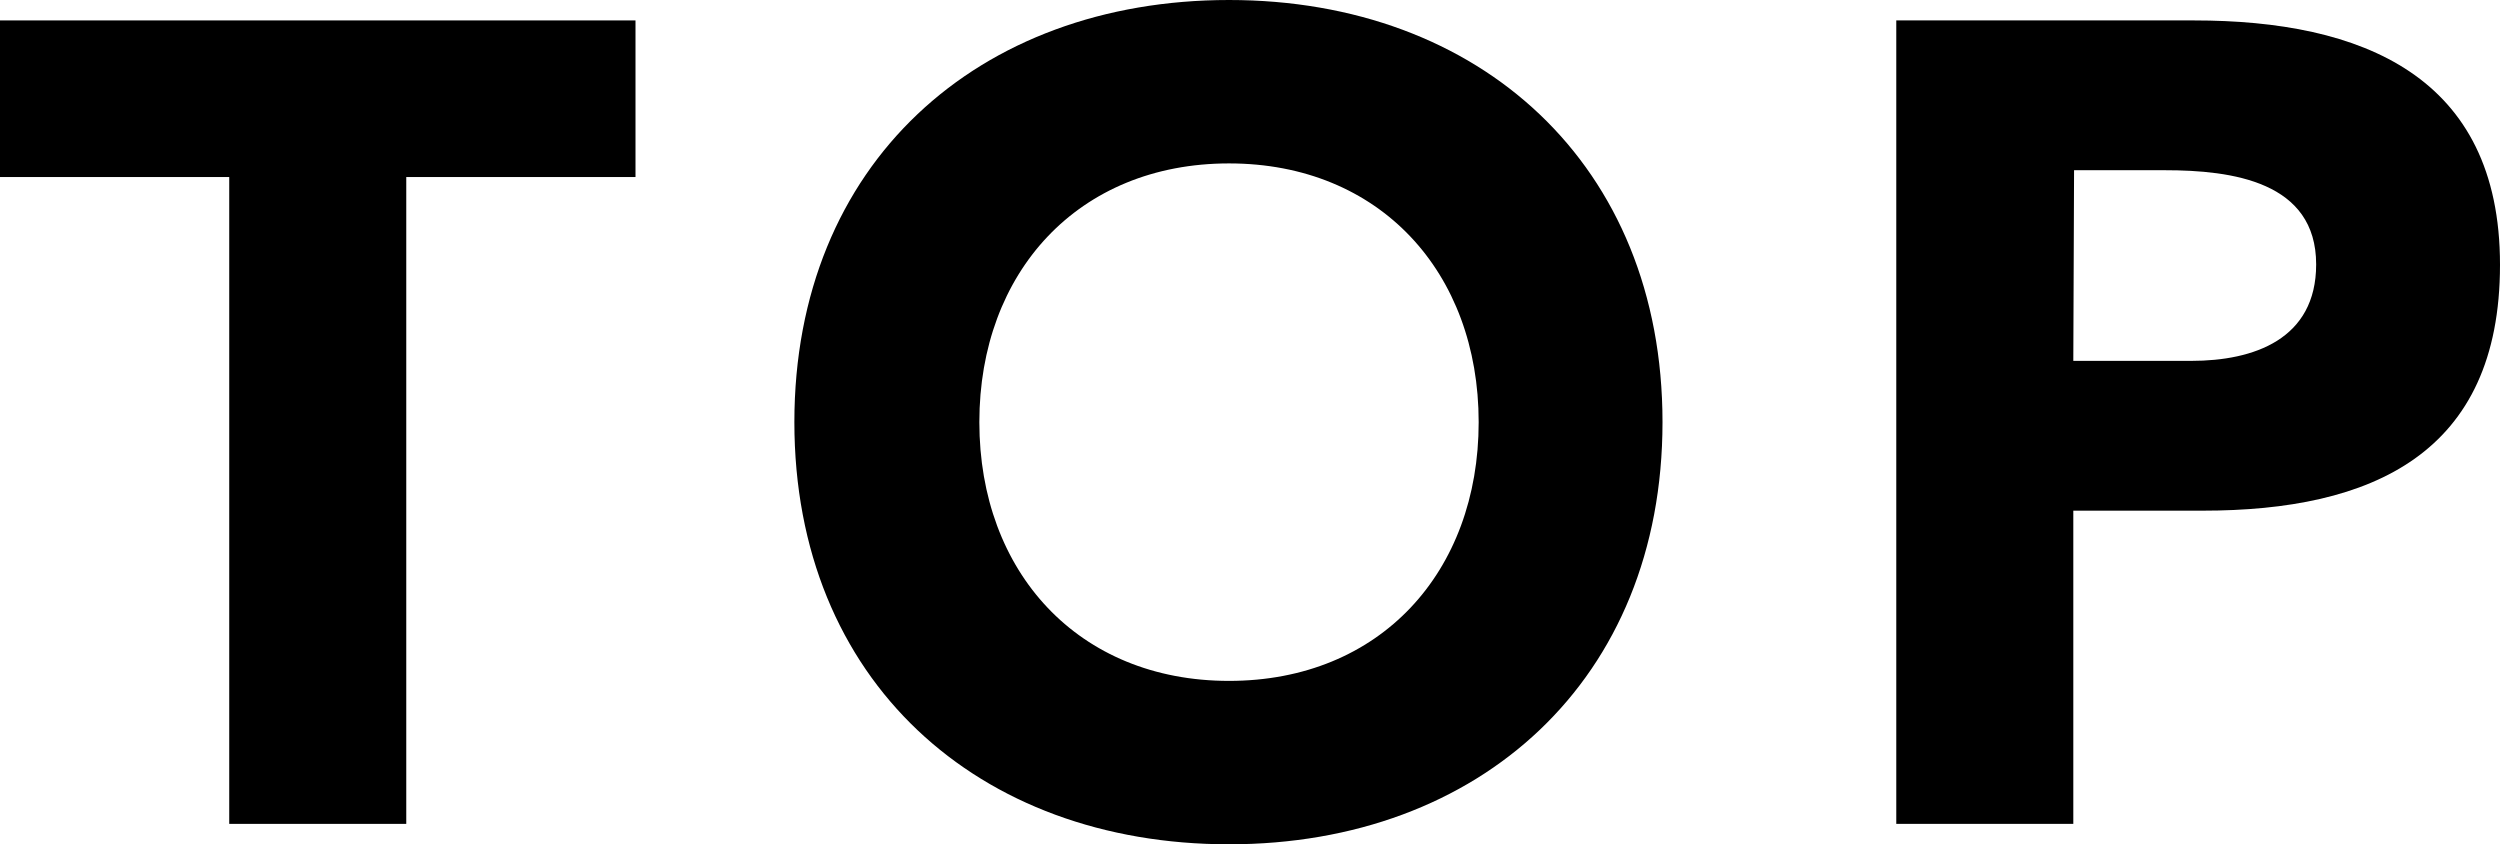
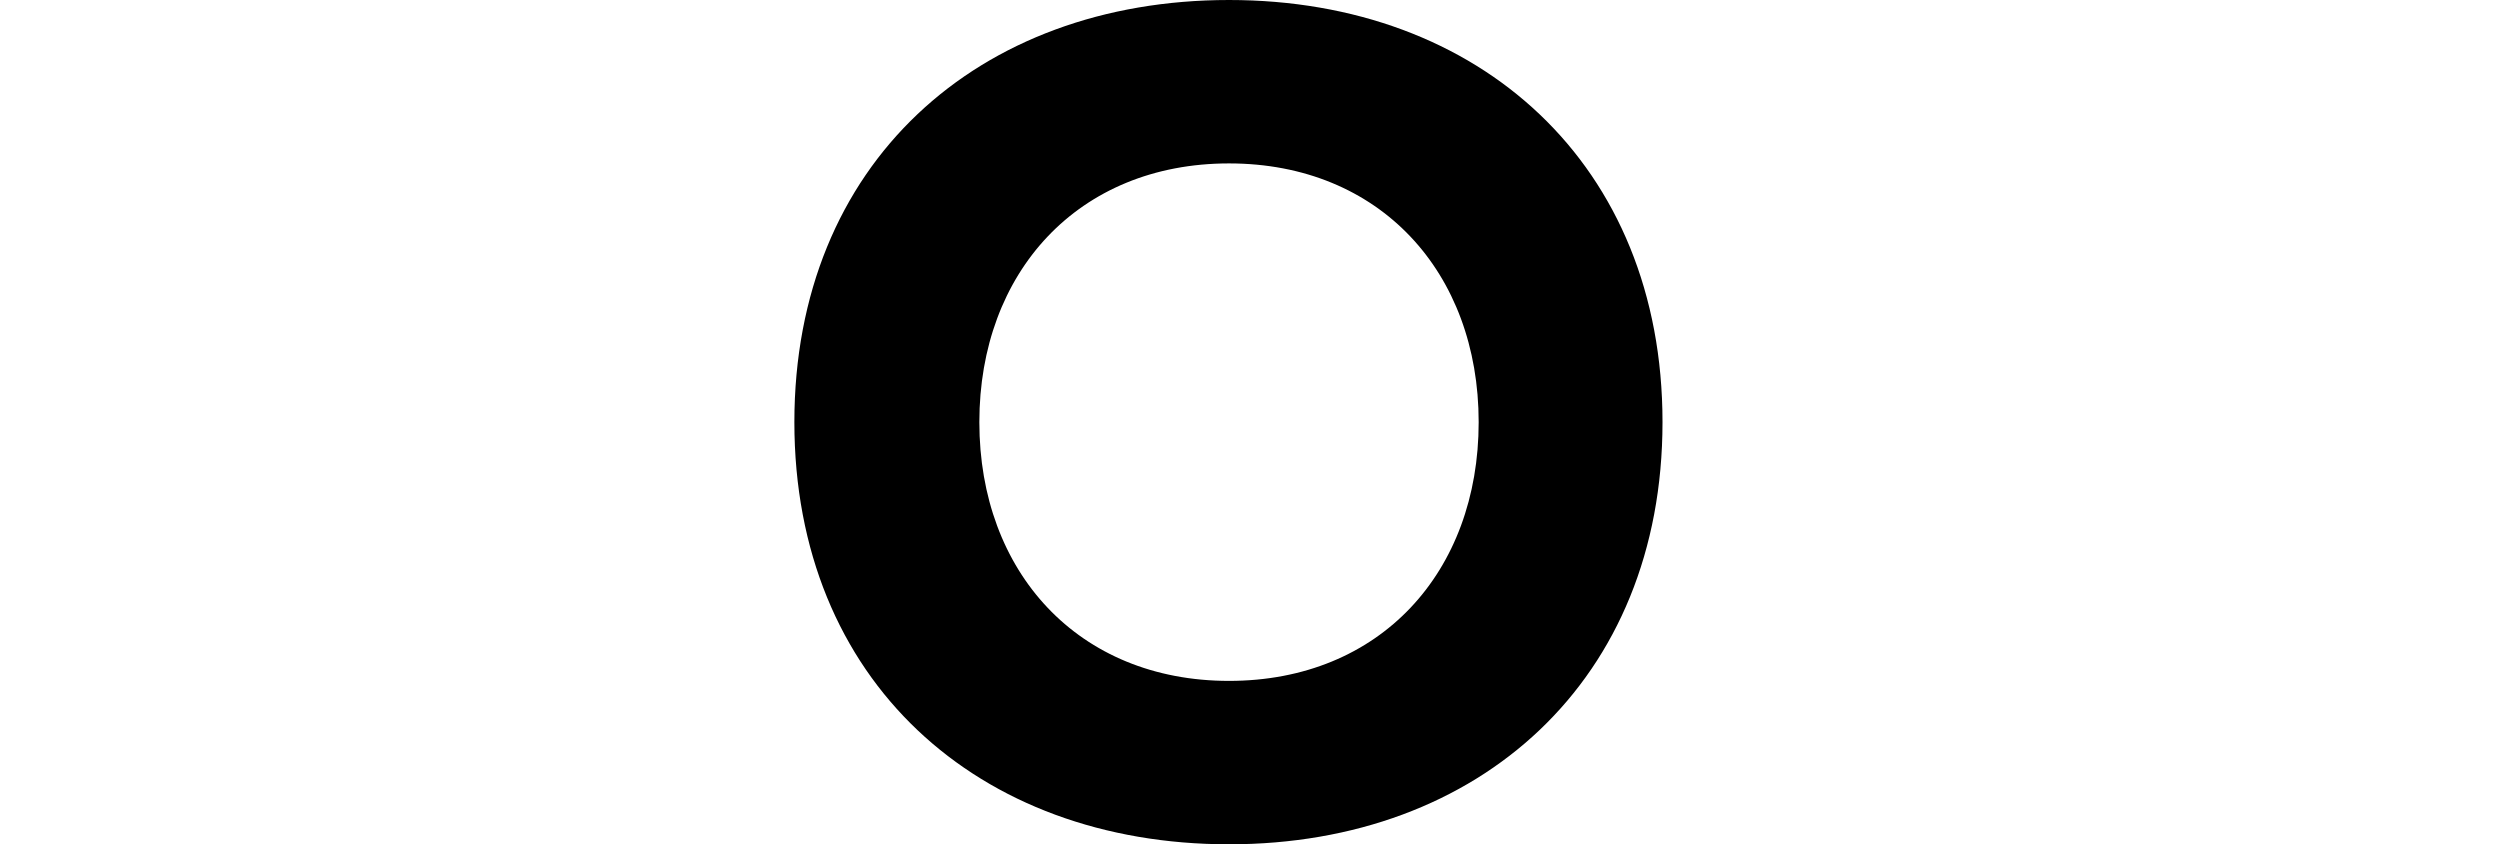
<svg xmlns="http://www.w3.org/2000/svg" viewBox="0 0 66.09 22.32">
  <title>アセット 29</title>
  <g id="レイヤー_2" data-name="レイヤー 2">
    <g id="レイヤー_1-2" data-name="レイヤー 1">
-       <path d="M6.06,4.68H0V.54H16.8V4.68H10.74v17.1H6.06Z" />
      <path d="M32.49,0c6.63,0,11.46,4.35,11.46,11.16S39.12,22.32,32.49,22.32,21,18,21,11.16,25.86,0,32.49,0Zm0,18c4,0,6.6-2.88,6.6-6.84s-2.61-6.84-6.6-6.84-6.6,2.88-6.6,6.84S28.5,18,32.49,18Z" />
-       <path d="M50.13.54H58C62.43.54,66.09,2,66.09,7S62.7,13.5,58.23,13.5H54.81v8.28H50.13Zm4.68,9h3.12c1.65,0,3.3-.57,3.3-2.55,0-2.19-2.22-2.49-4-2.49h-2.4Z" />
    </g>
  </g>
</svg>